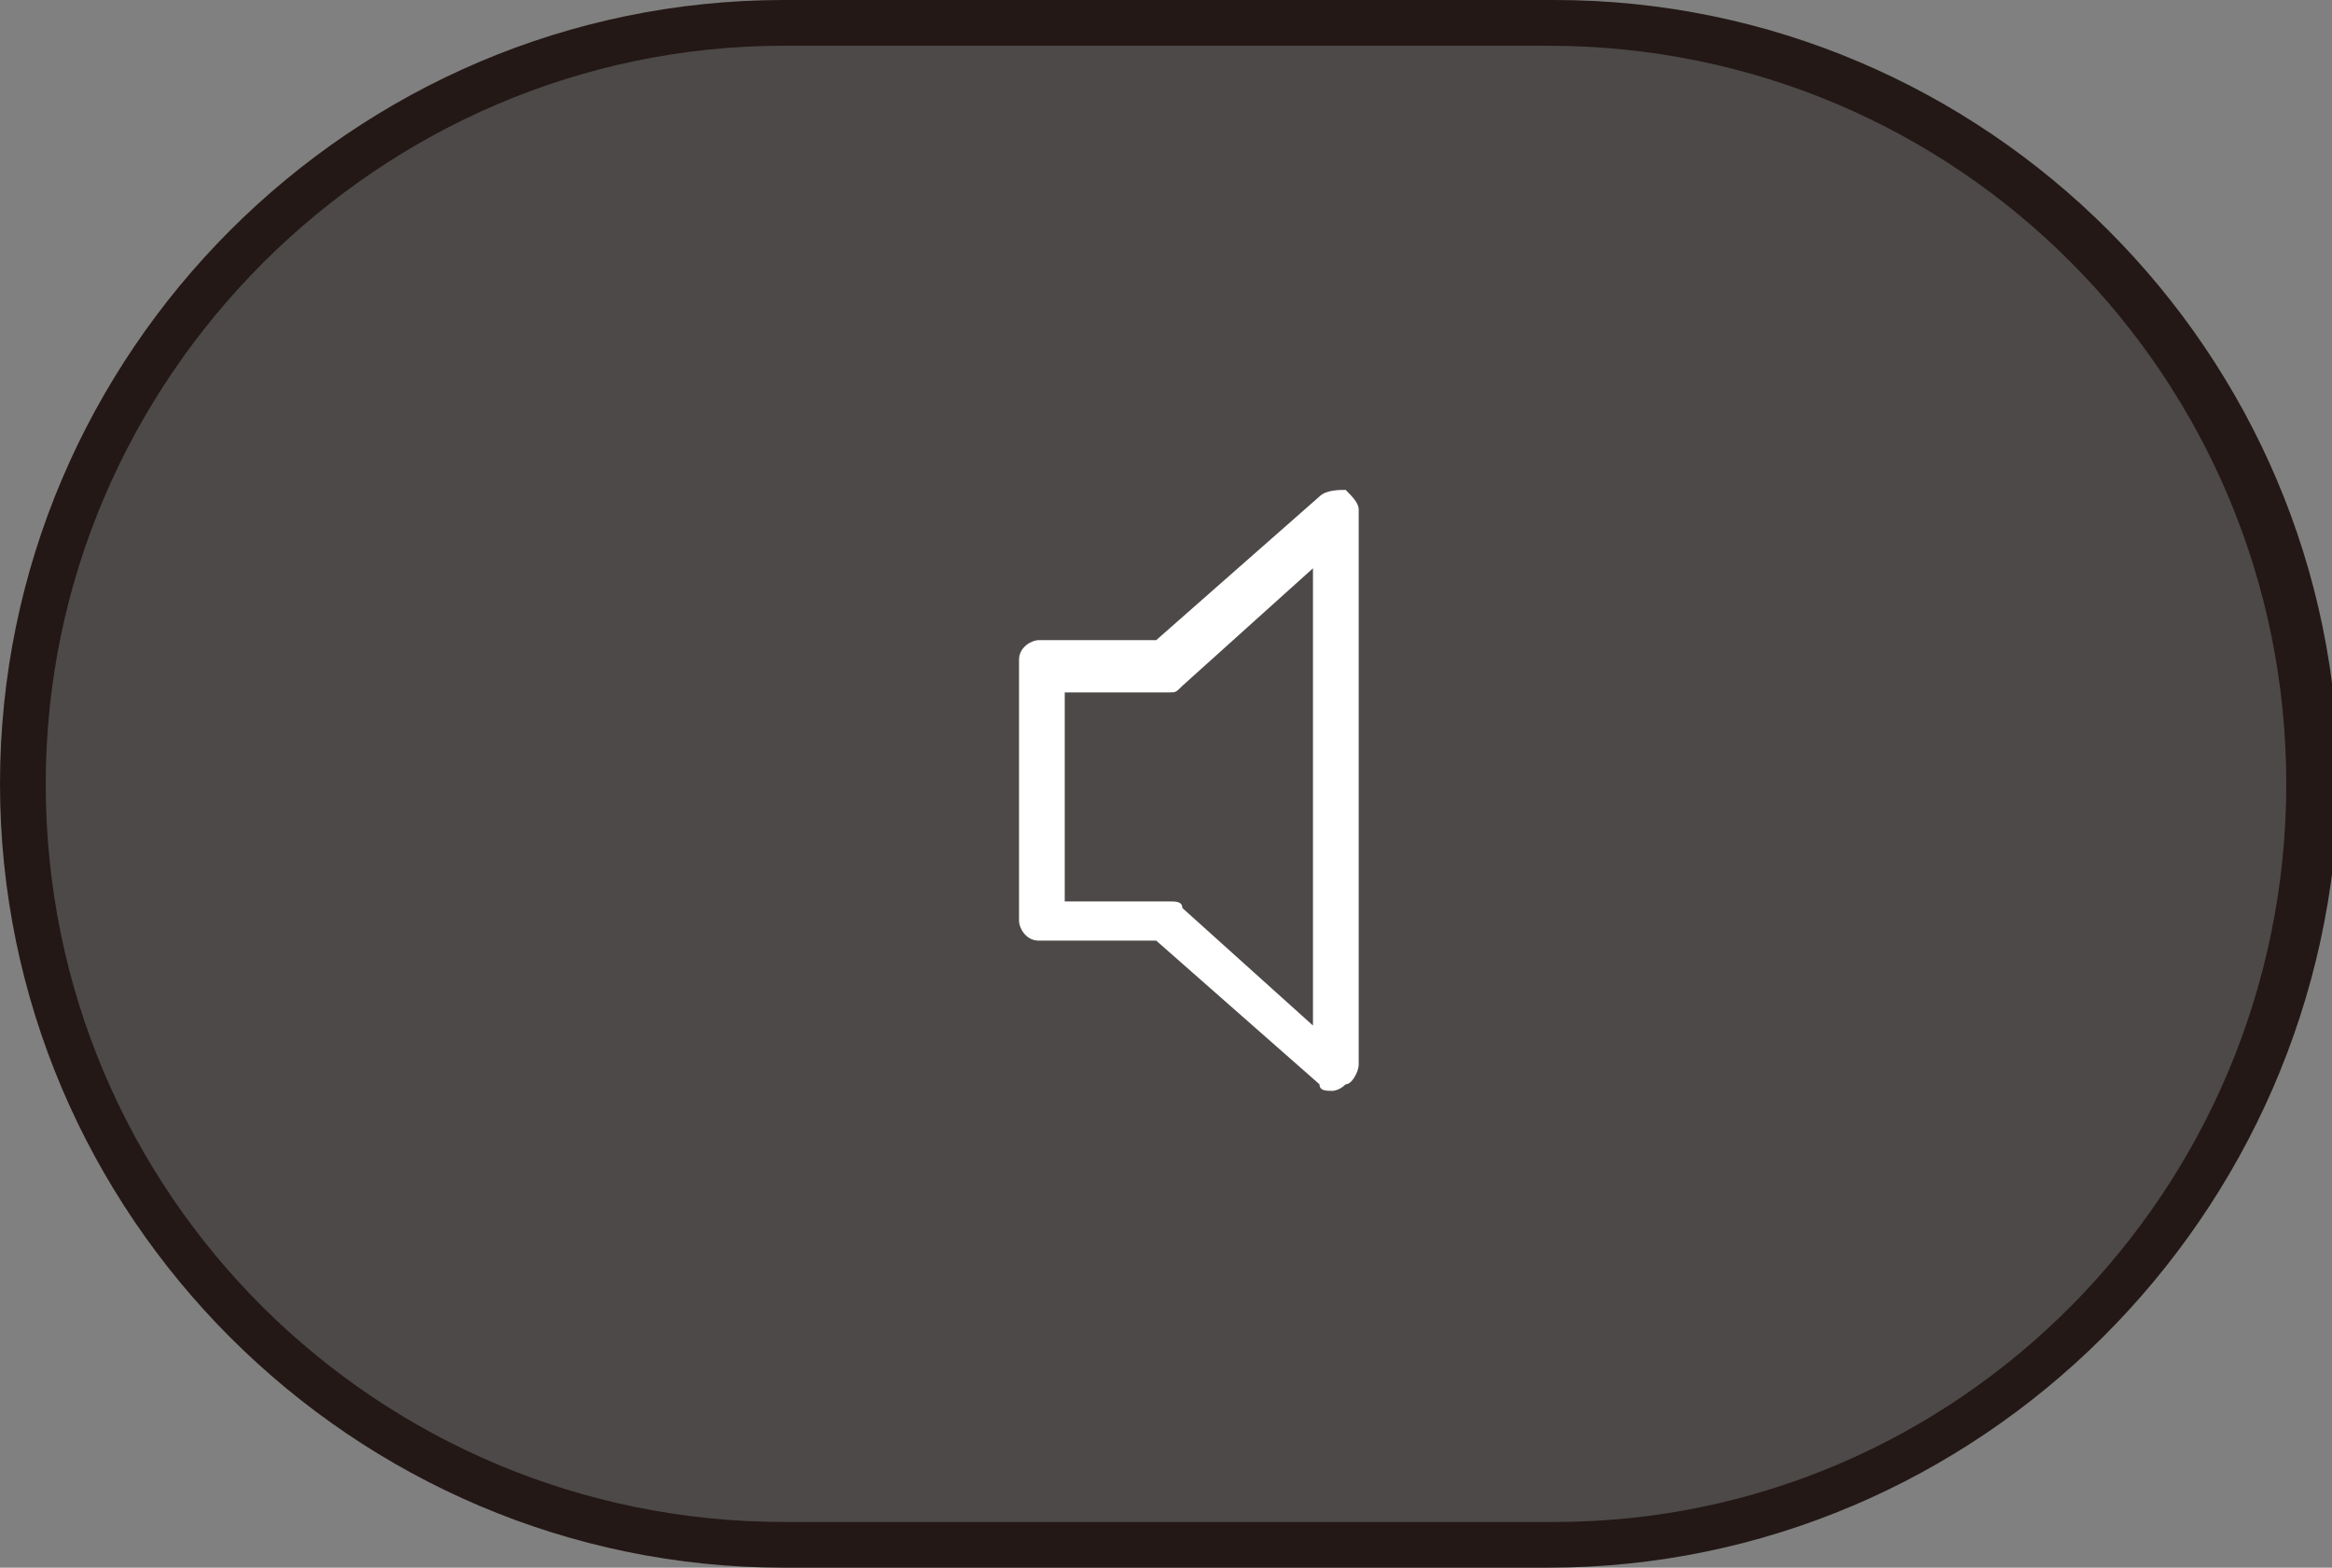
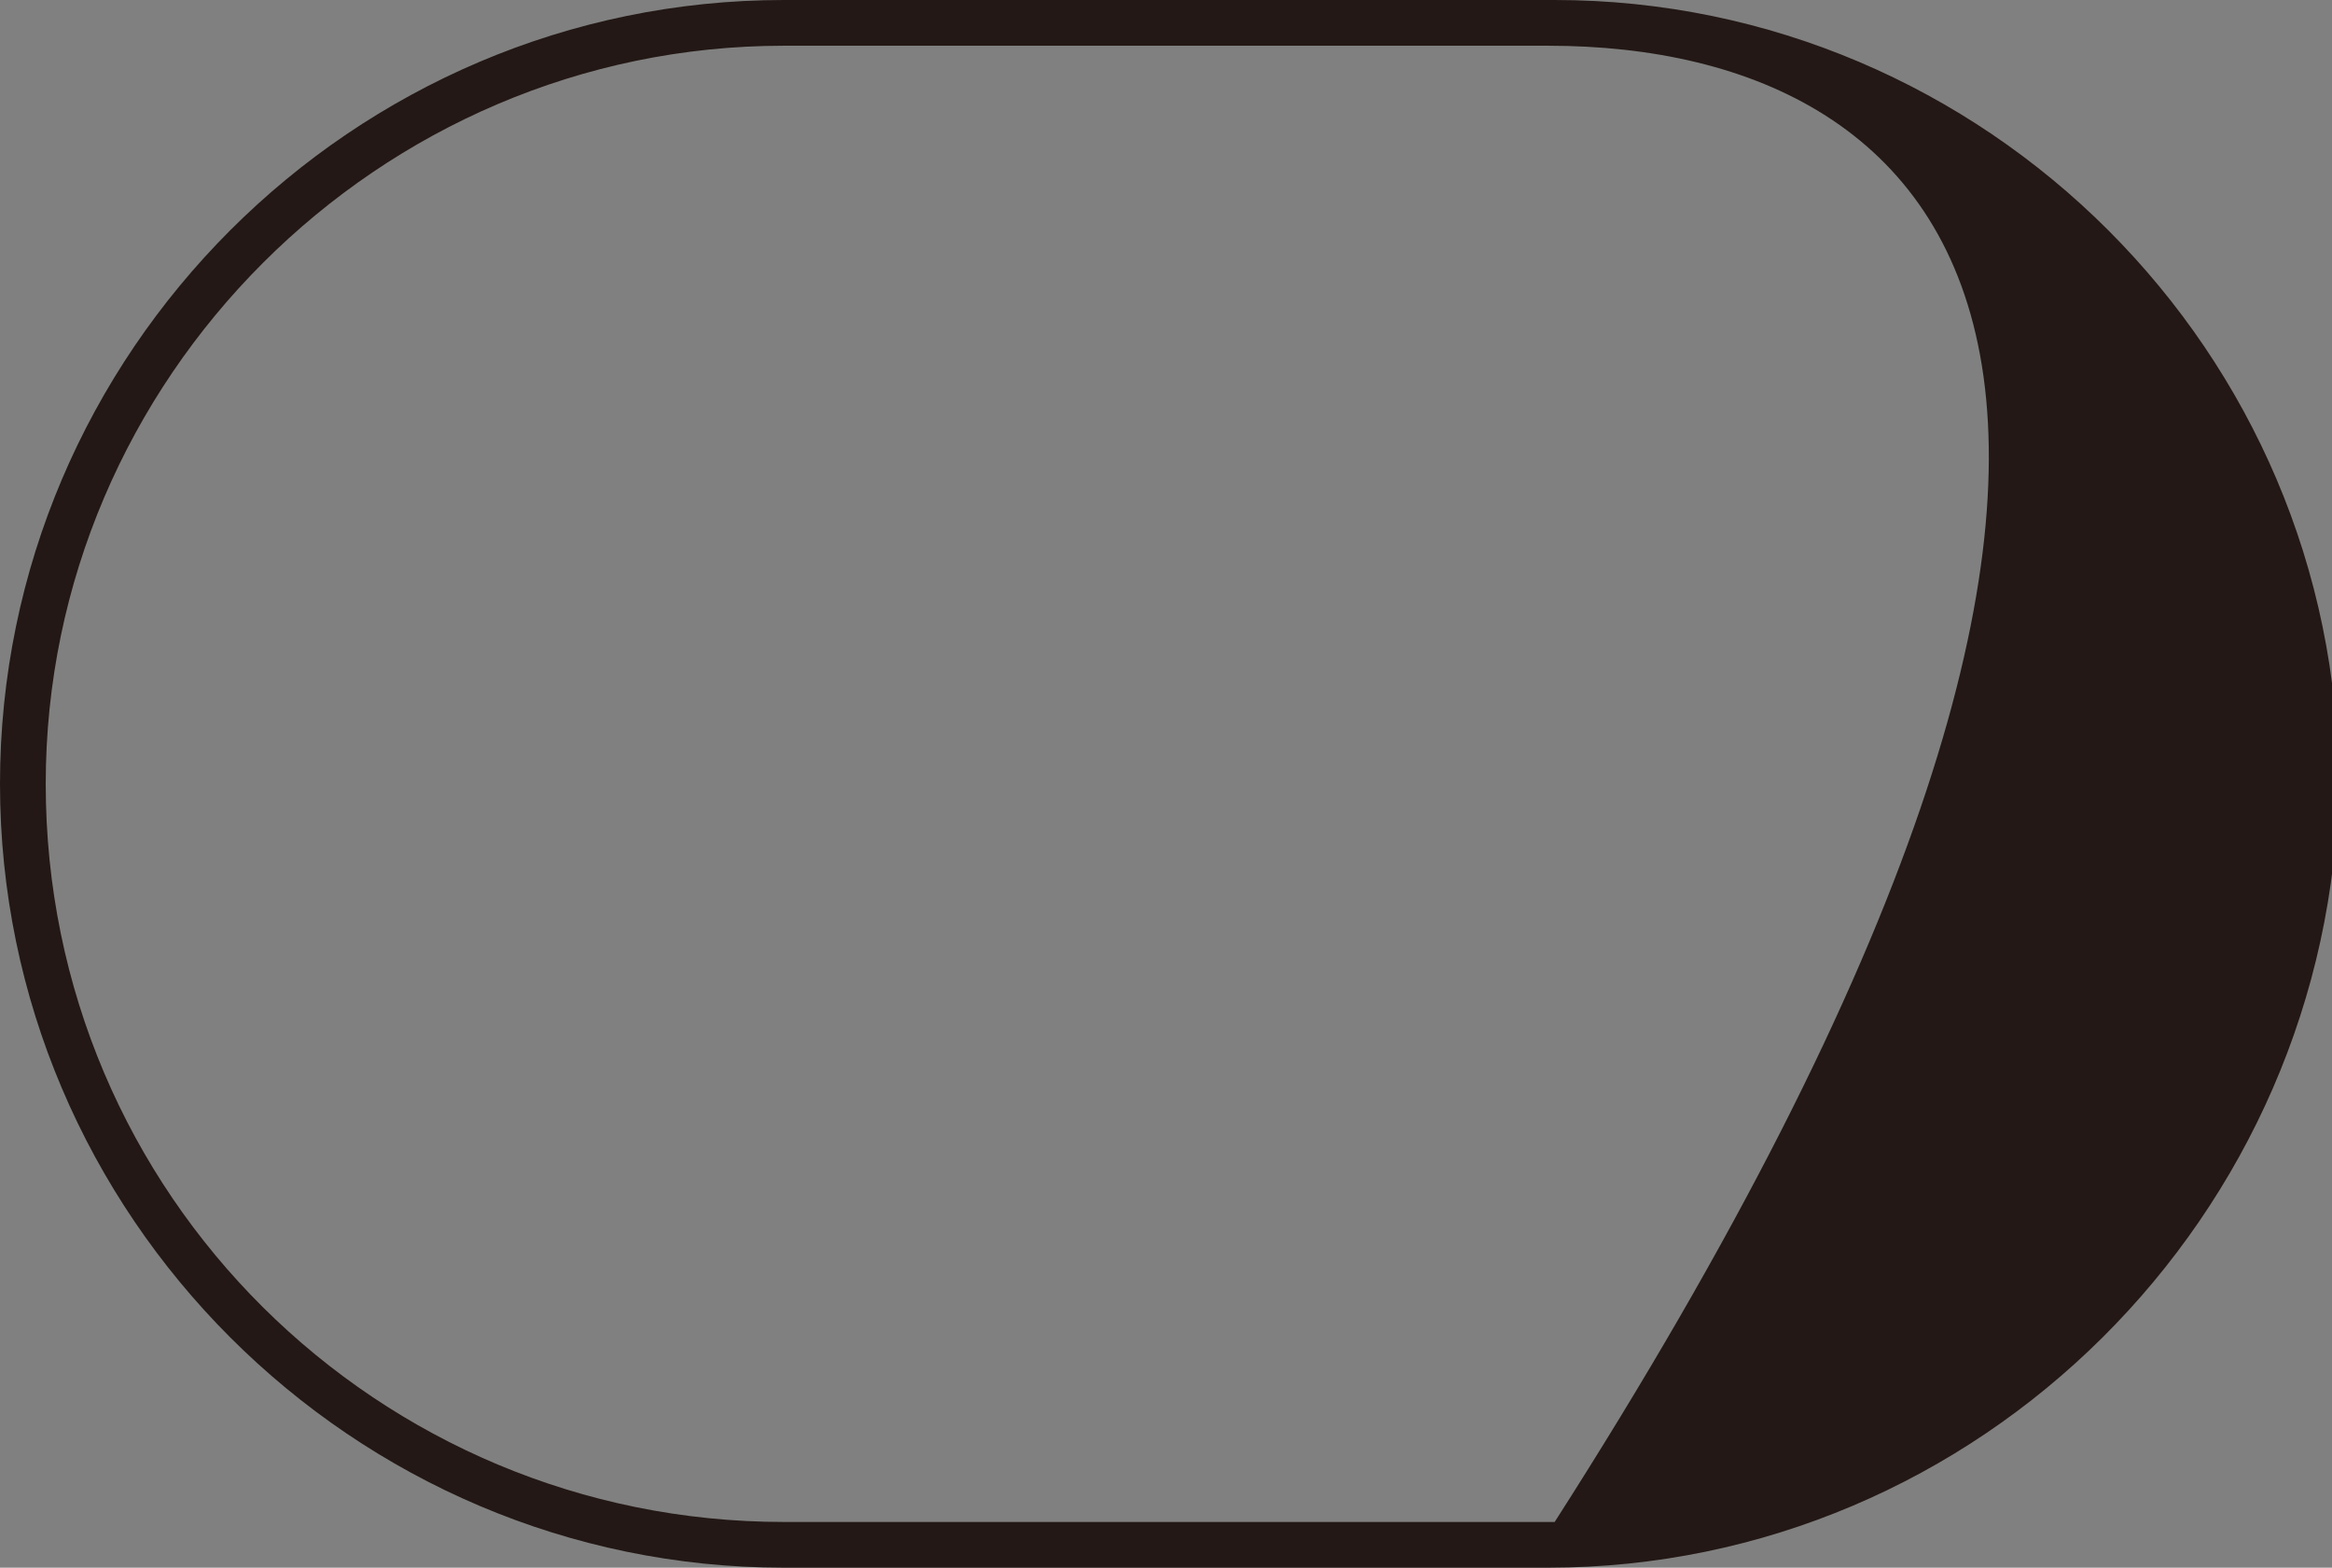
<svg xmlns="http://www.w3.org/2000/svg" version="1.1" id="レイヤー_1" x="0px" y="0px" viewBox="0 0 35.7 24" enable-background="new 0 0 35.7 24" xml:space="preserve">
  <rect x="0" y="0" width="35.7" height="24" fill="#808080" stroke="none" />
  <g>
    <g>
-       <path fill="#4C4948" d="M23.7,23.6H12C5.6,23.6,0.4,18.4,0.4,12v0C0.4,5.6,5.6,0.4,12,0.4h11.8c6.4,0,11.6,5.2,11.6,11.6v0    C35.4,18.4,30.1,23.6,23.7,23.6z" />
-       <path fill="#231815" d="M23.7,24H12C5.4,24,0,18.6,0,12C0,5.4,5.4,0,12,0h11.8c6.6,0,12,5.4,12,12C35.7,18.6,30.3,24,23.7,24z     M12,0.7C5.8,0.7,0.7,5.8,0.7,12c0,6.3,5.1,11.3,11.3,11.3h11.8C30,23.3,35,18.2,35,12C35,5.8,30,0.7,23.7,0.7H12z" />
+       <path fill="#231815" d="M23.7,24H12C5.4,24,0,18.6,0,12C0,5.4,5.4,0,12,0h11.8c6.6,0,12,5.4,12,12C35.7,18.6,30.3,24,23.7,24z     M12,0.7C5.8,0.7,0.7,5.8,0.7,12c0,6.3,5.1,11.3,11.3,11.3h11.8C35,5.8,30,0.7,23.7,0.7H12z" />
    </g>
    <g>
-       <path fill="#FFFFFF" d="M20.4,16.7c-0.1,0-0.2,0-0.2-0.1l-2.5-2.2l-1.8,0c-0.2,0-0.3-0.2-0.3-0.3v-4c0-0.2,0.2-0.3,0.3-0.3l1.8,0    l2.5-2.2c0.1-0.1,0.3-0.1,0.4-0.1c0.1,0.1,0.2,0.2,0.2,0.3v8.5c0,0.1-0.1,0.3-0.2,0.3C20.5,16.7,20.4,16.7,20.4,16.7z M16.3,13.8    l1.6,0c0.1,0,0.2,0,0.2,0.1l2,1.8v-7l-2,1.8c-0.1,0.1-0.1,0.1-0.2,0.1l-1.6,0V13.8z" />
-     </g>
+       </g>
  </g>
  <g>
</g>
  <g>
</g>
  <g>
</g>
  <g>
</g>
  <g>
</g>
  <g>
</g>
  <g>
</g>
  <g>
</g>
  <g>
</g>
  <g>
</g>
  <g>
</g>
</svg>